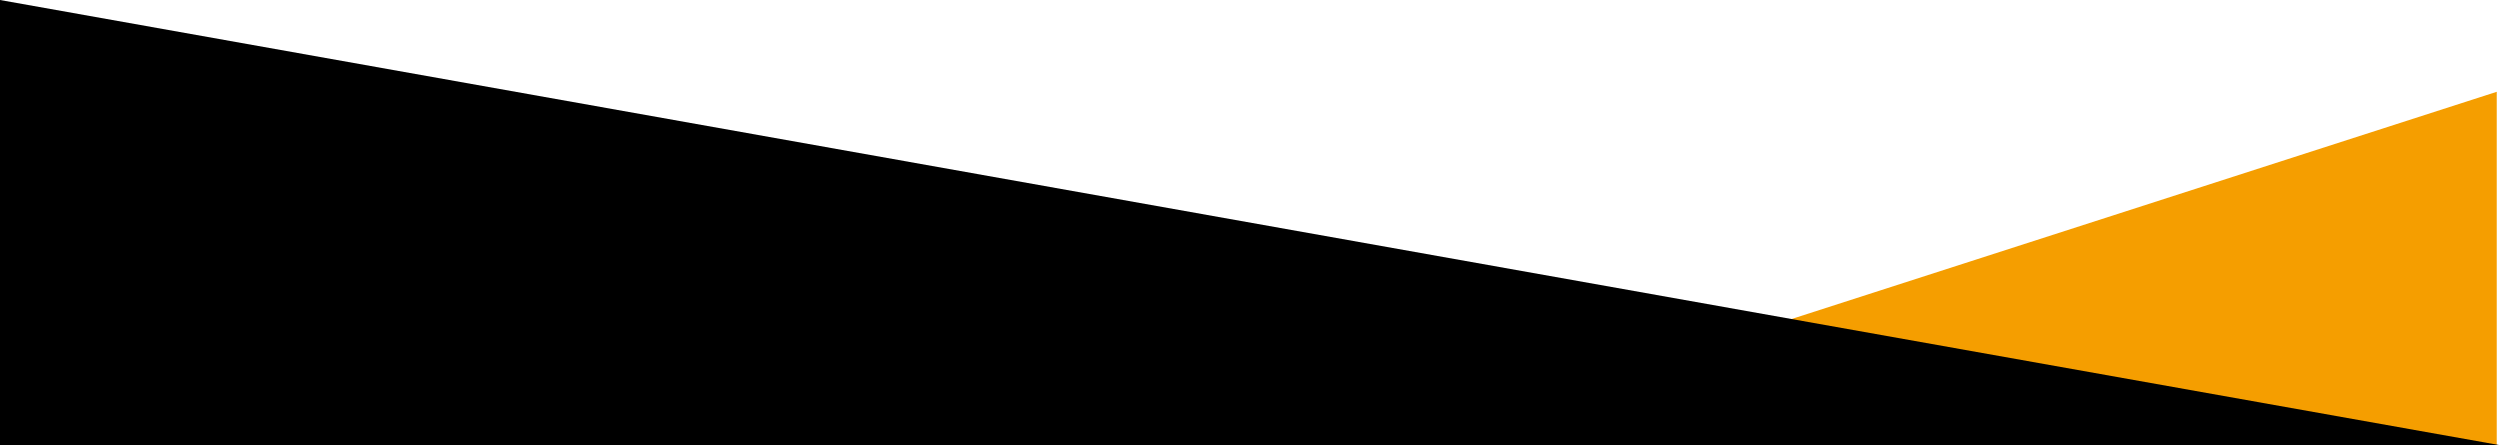
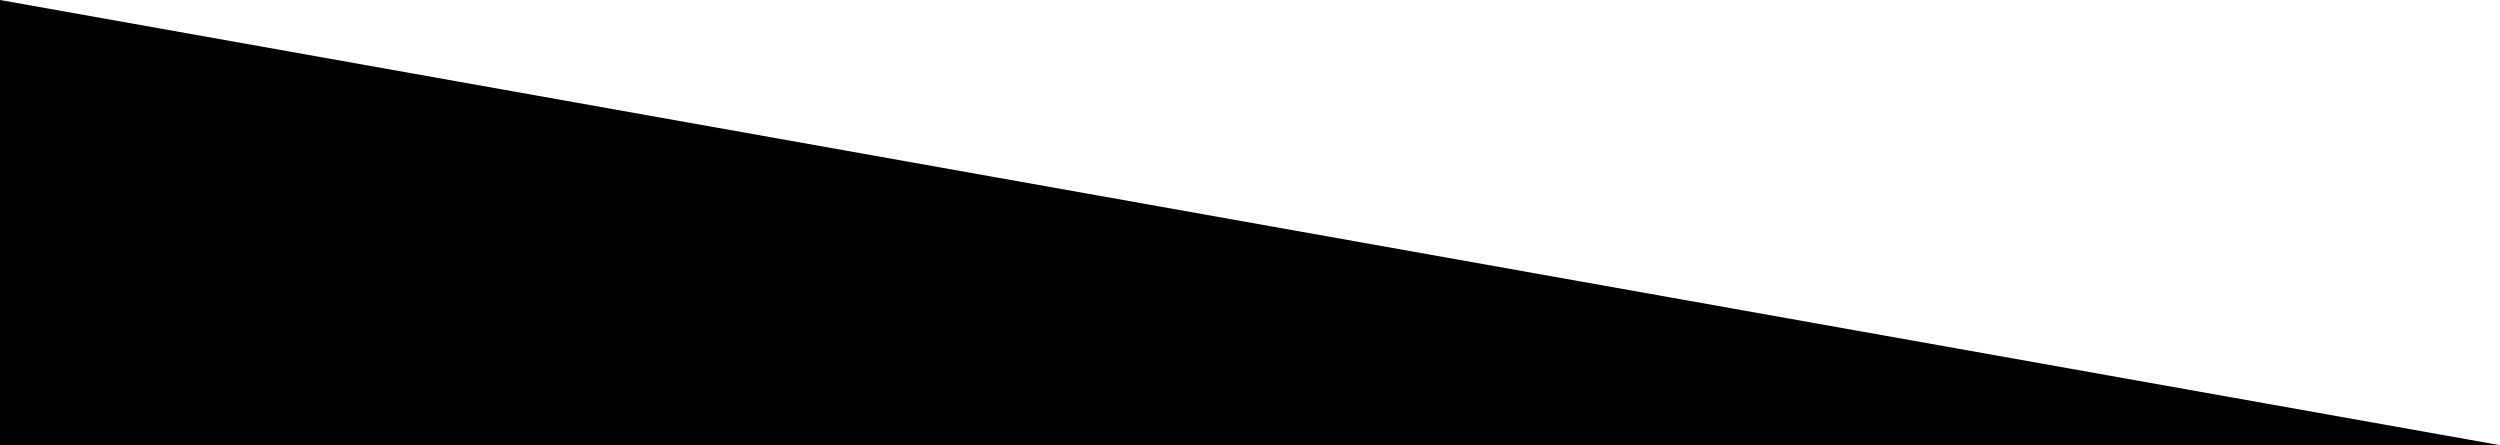
<svg xmlns="http://www.w3.org/2000/svg" viewBox="0 0 1920 341.9">
  <defs>
    <style>      .cls-1 {        fill: #f59e00;      }    </style>
  </defs>
  <g>
    <g id="Layer_1">
      <g id="Layer_1-2" data-name="Layer_1">
        <g id="Layer_1-2">
-           <polygon class="cls-1" points="1917.5 70.5 1075.2 341.9 1917.5 341.9 1917.5 70.5" />
          <polygon points="0 341.9 1920 341.9 0 0 0 341.9" />
        </g>
      </g>
    </g>
  </g>
</svg>